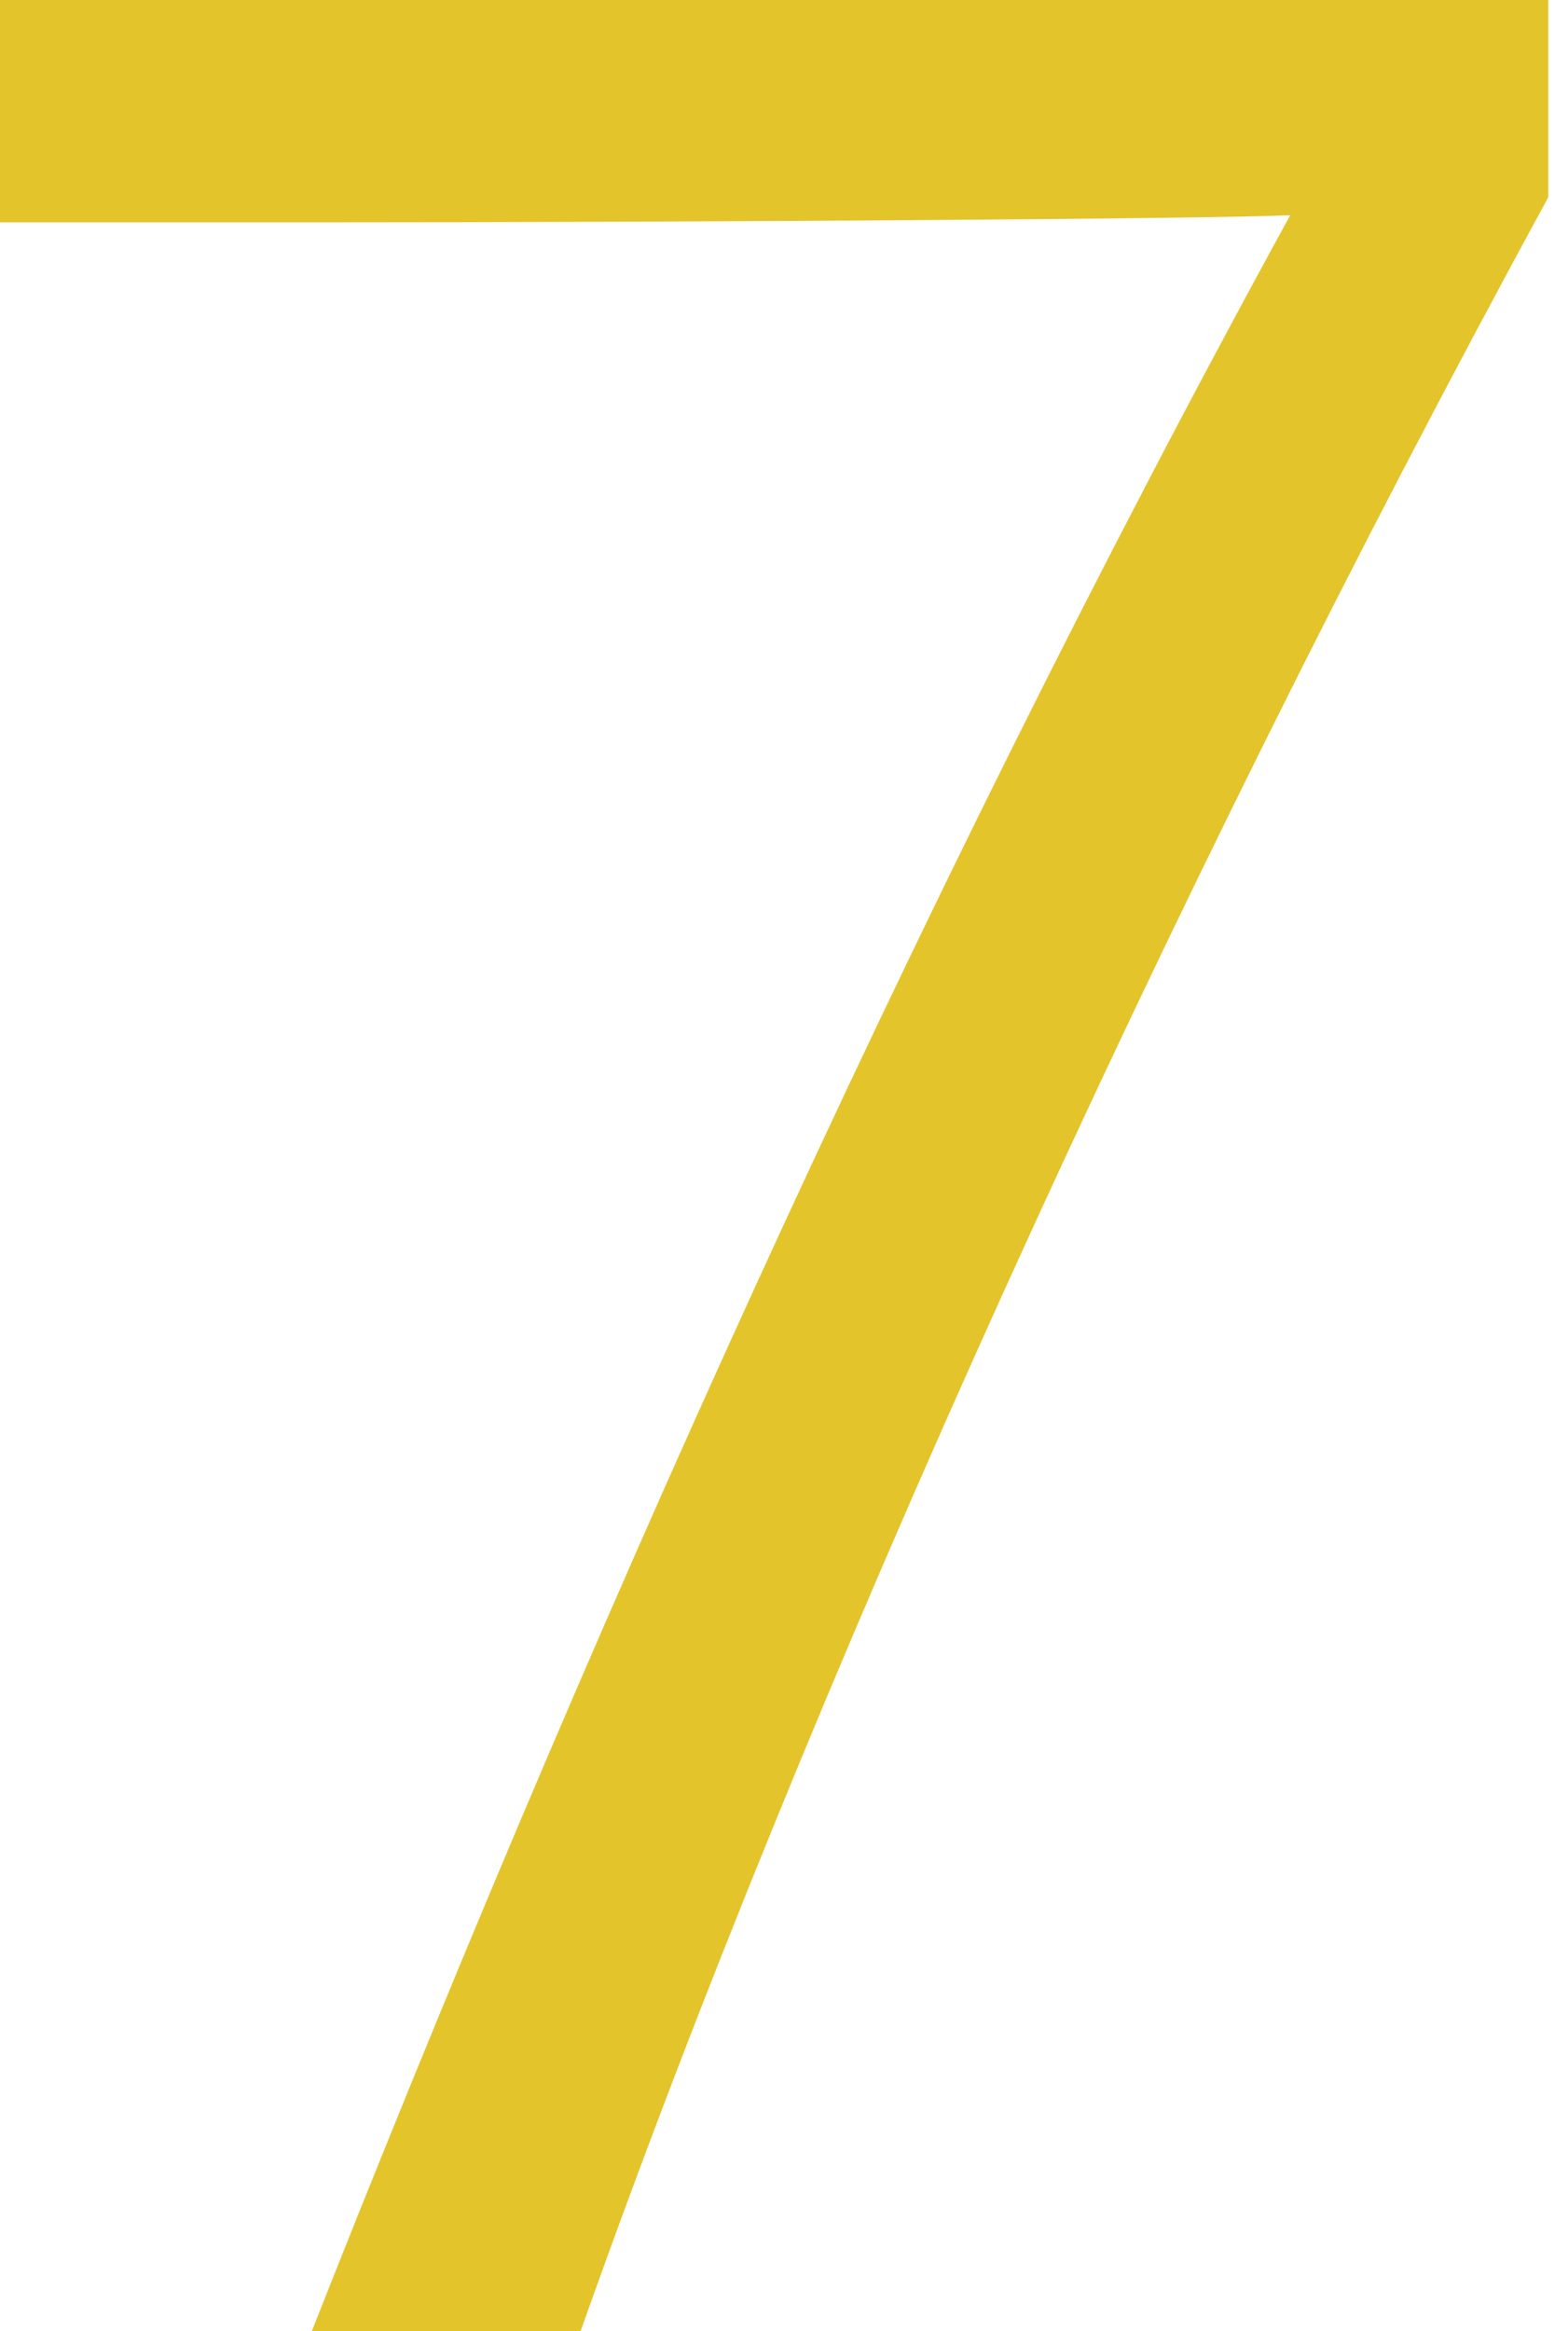
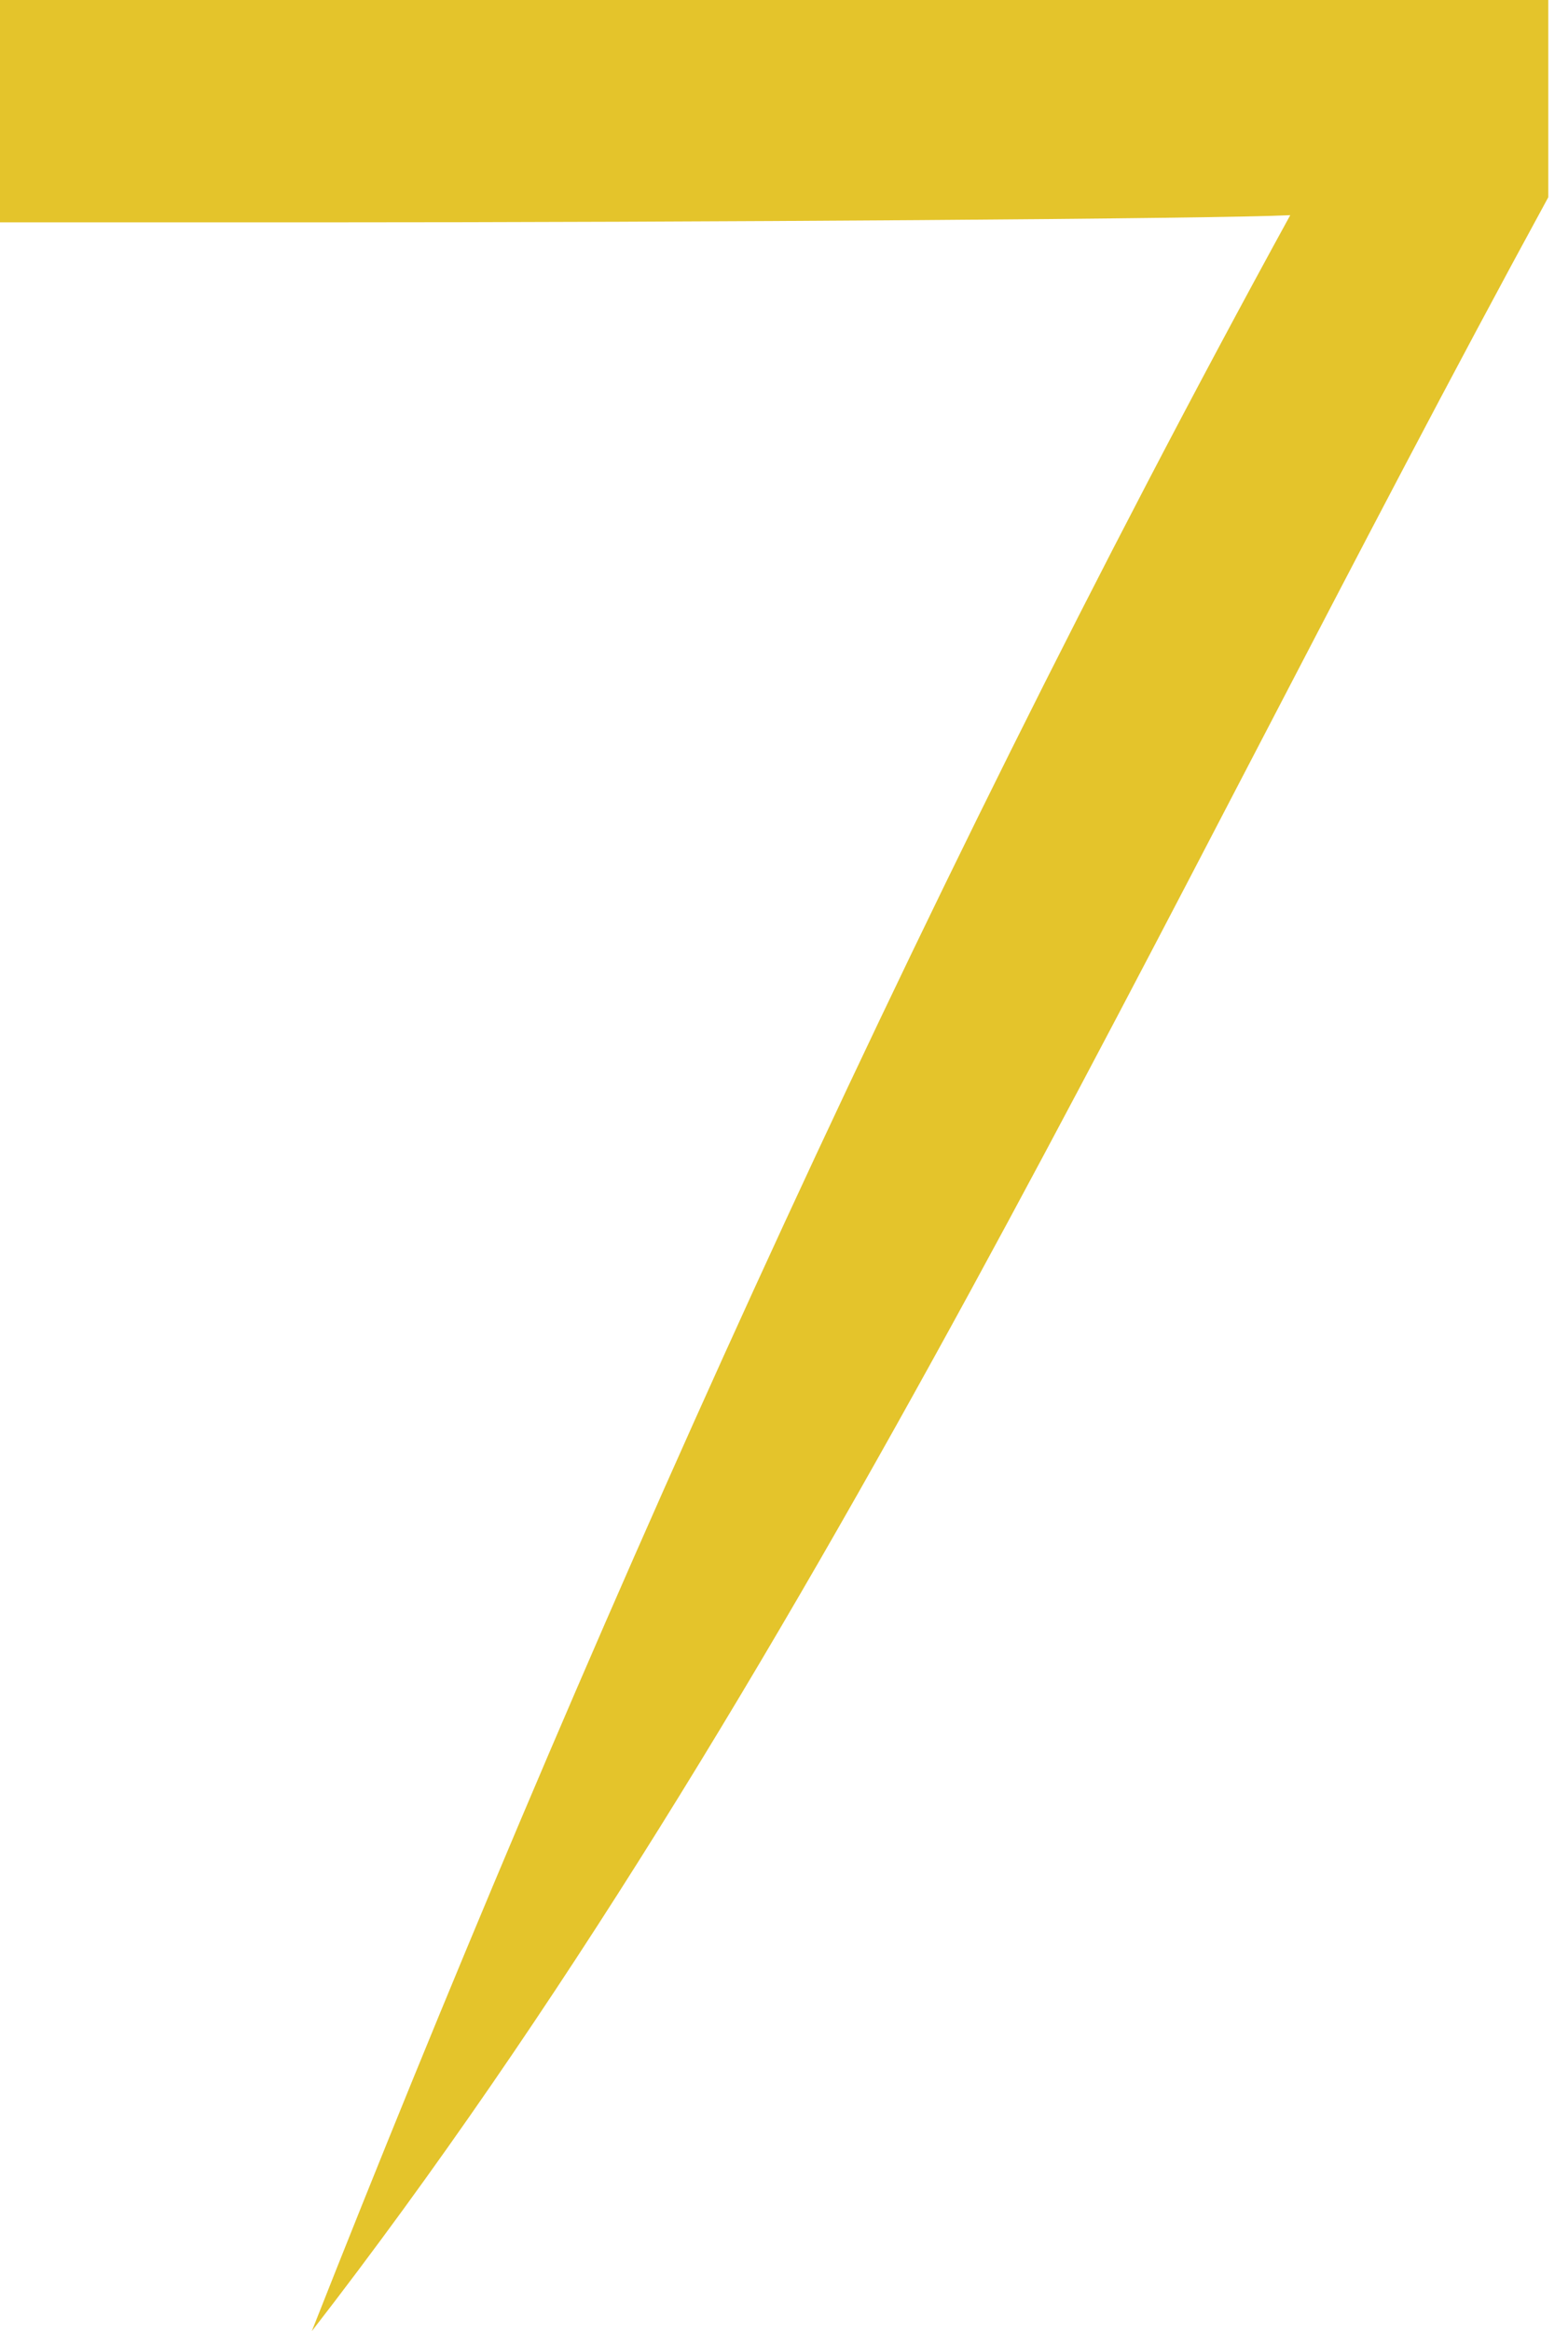
<svg xmlns="http://www.w3.org/2000/svg" width="35" height="52" viewBox="0 0 35 52" fill="none">
-   <path d="M34.56 4.4V0L0 0L0 4.96H7.12C15.52 4.96 27.2 4.88 28.8 4.8C20.16 20.56 12.8 37.2 6.96 52H12.96C18 37.76 25.92 20.24 34.56 4.4Z" fill="#E4C42B" />
+   <path d="M34.56 4.4V0L0 0L0 4.96H7.12C15.52 4.96 27.2 4.88 28.8 4.8C20.16 20.56 12.8 37.2 6.96 52C18 37.76 25.92 20.24 34.56 4.4Z" fill="#E4C42B" />
</svg>